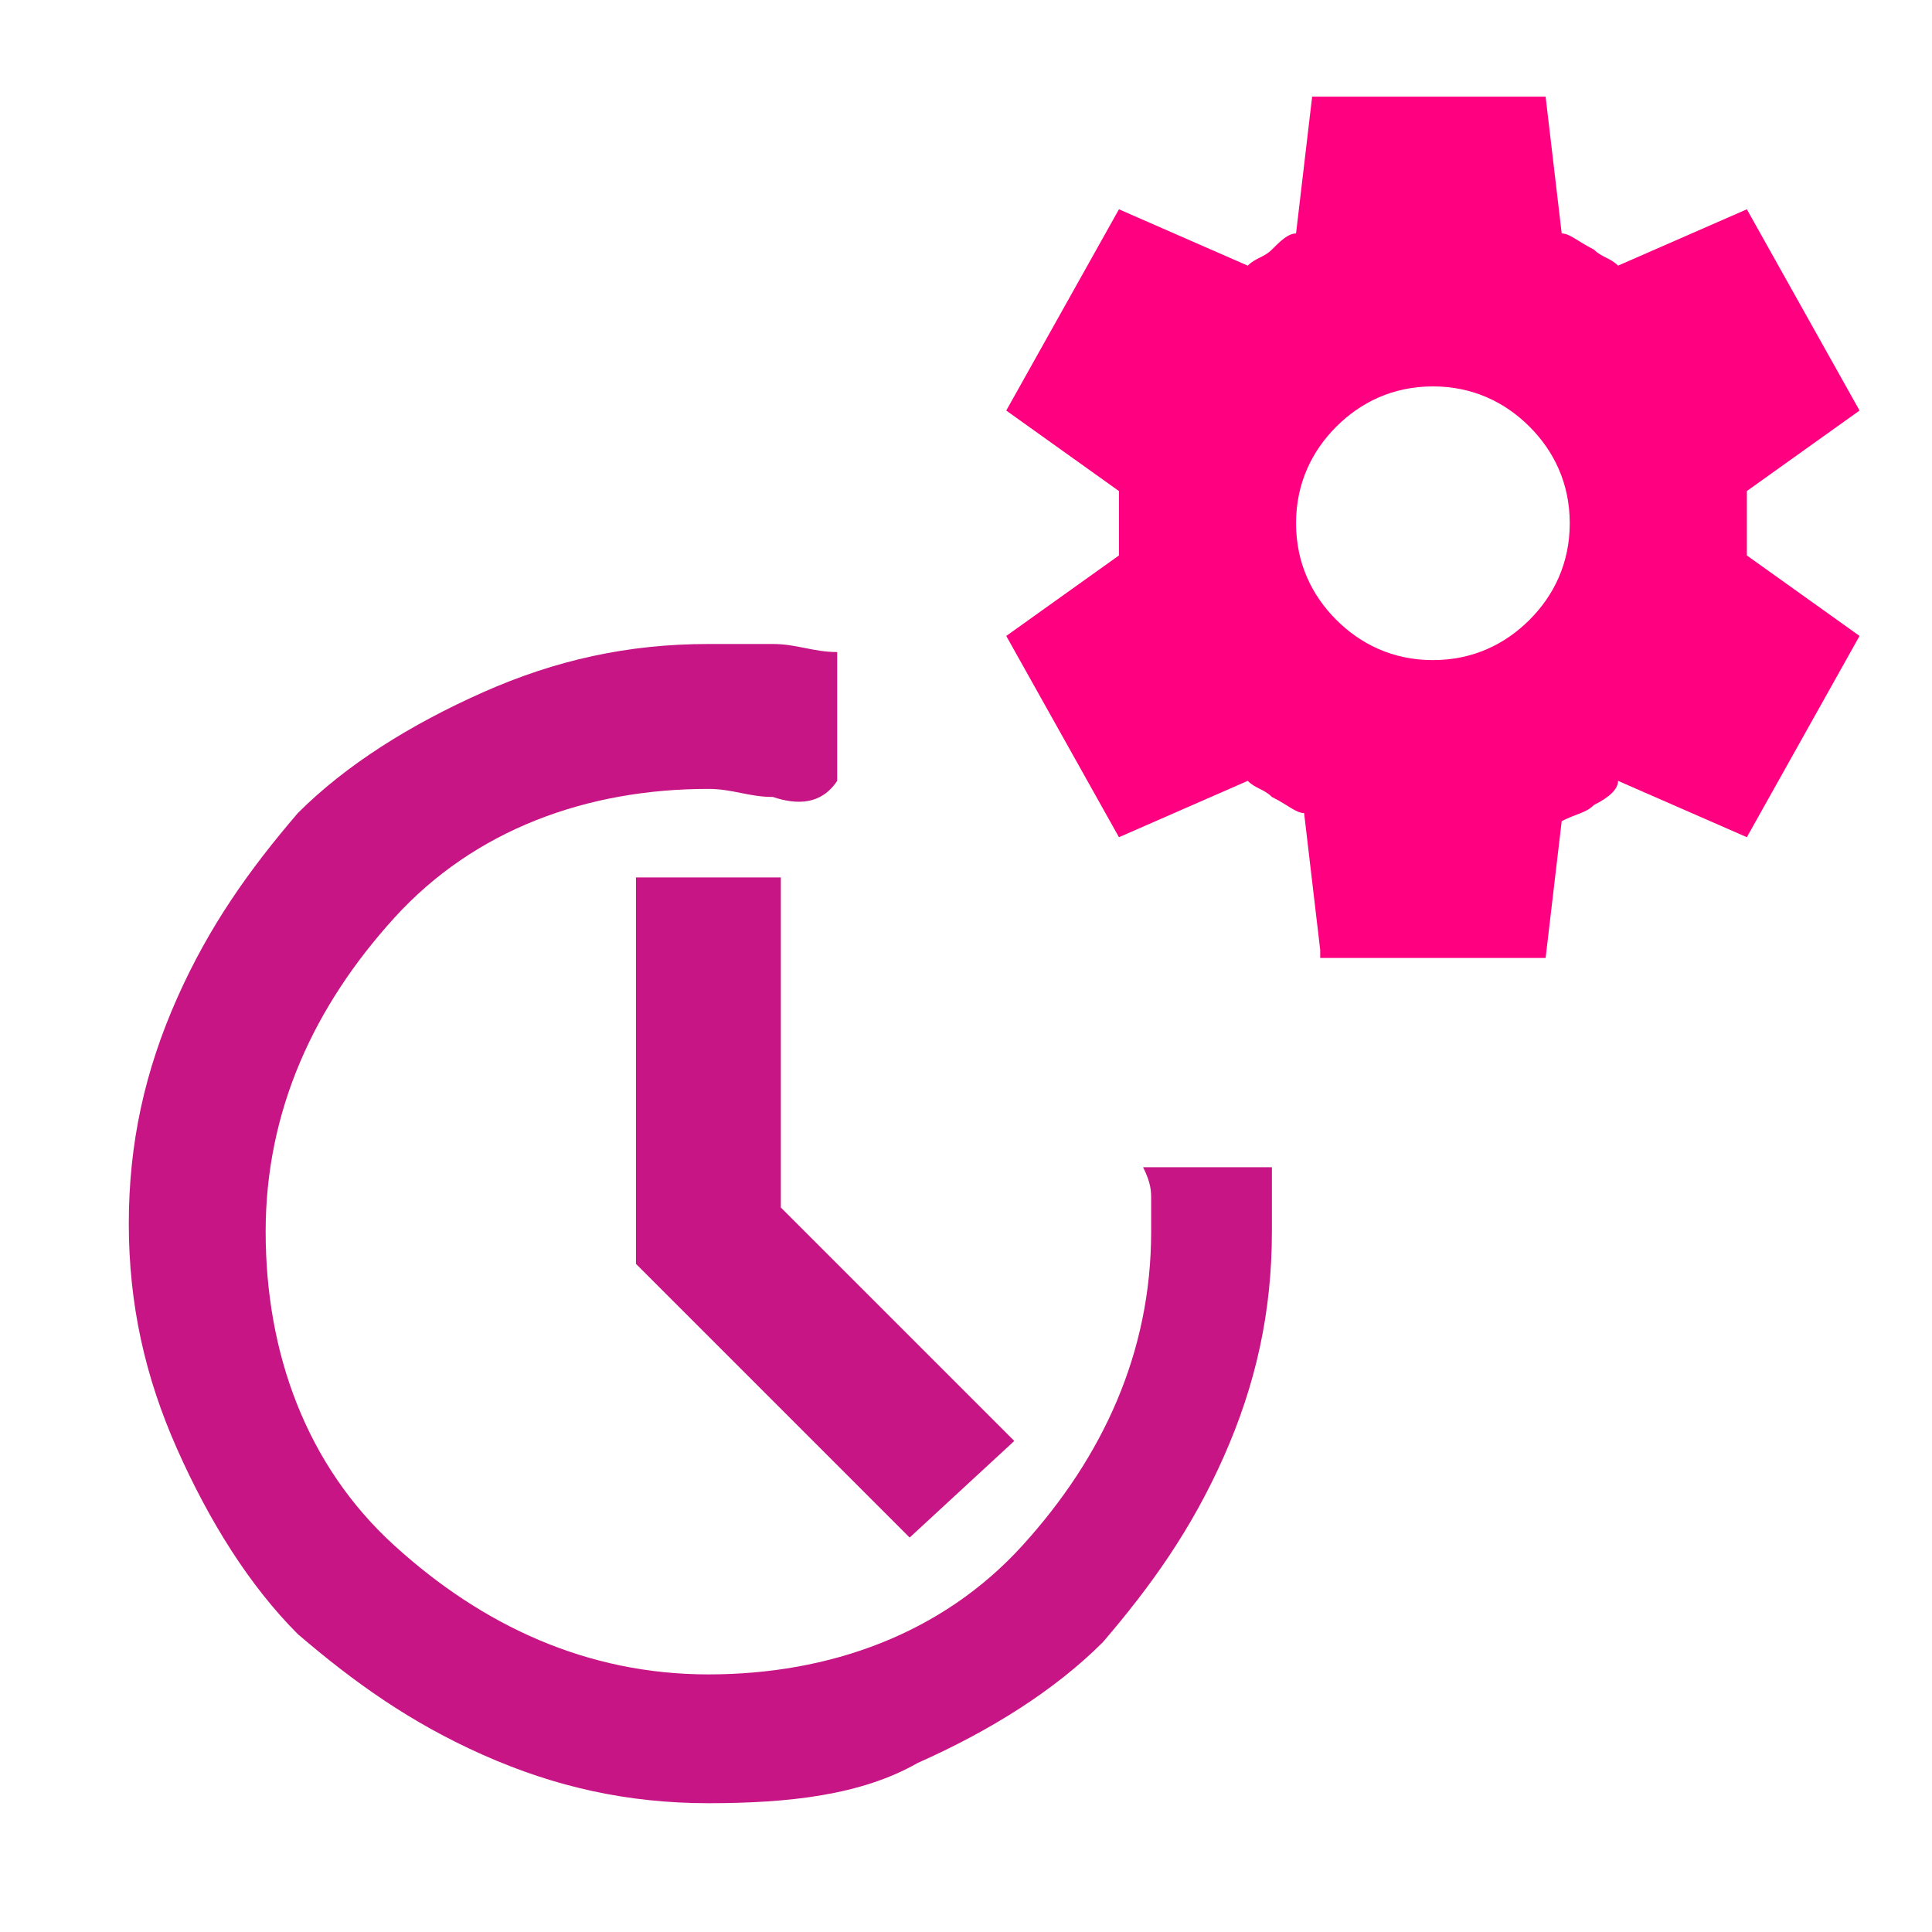
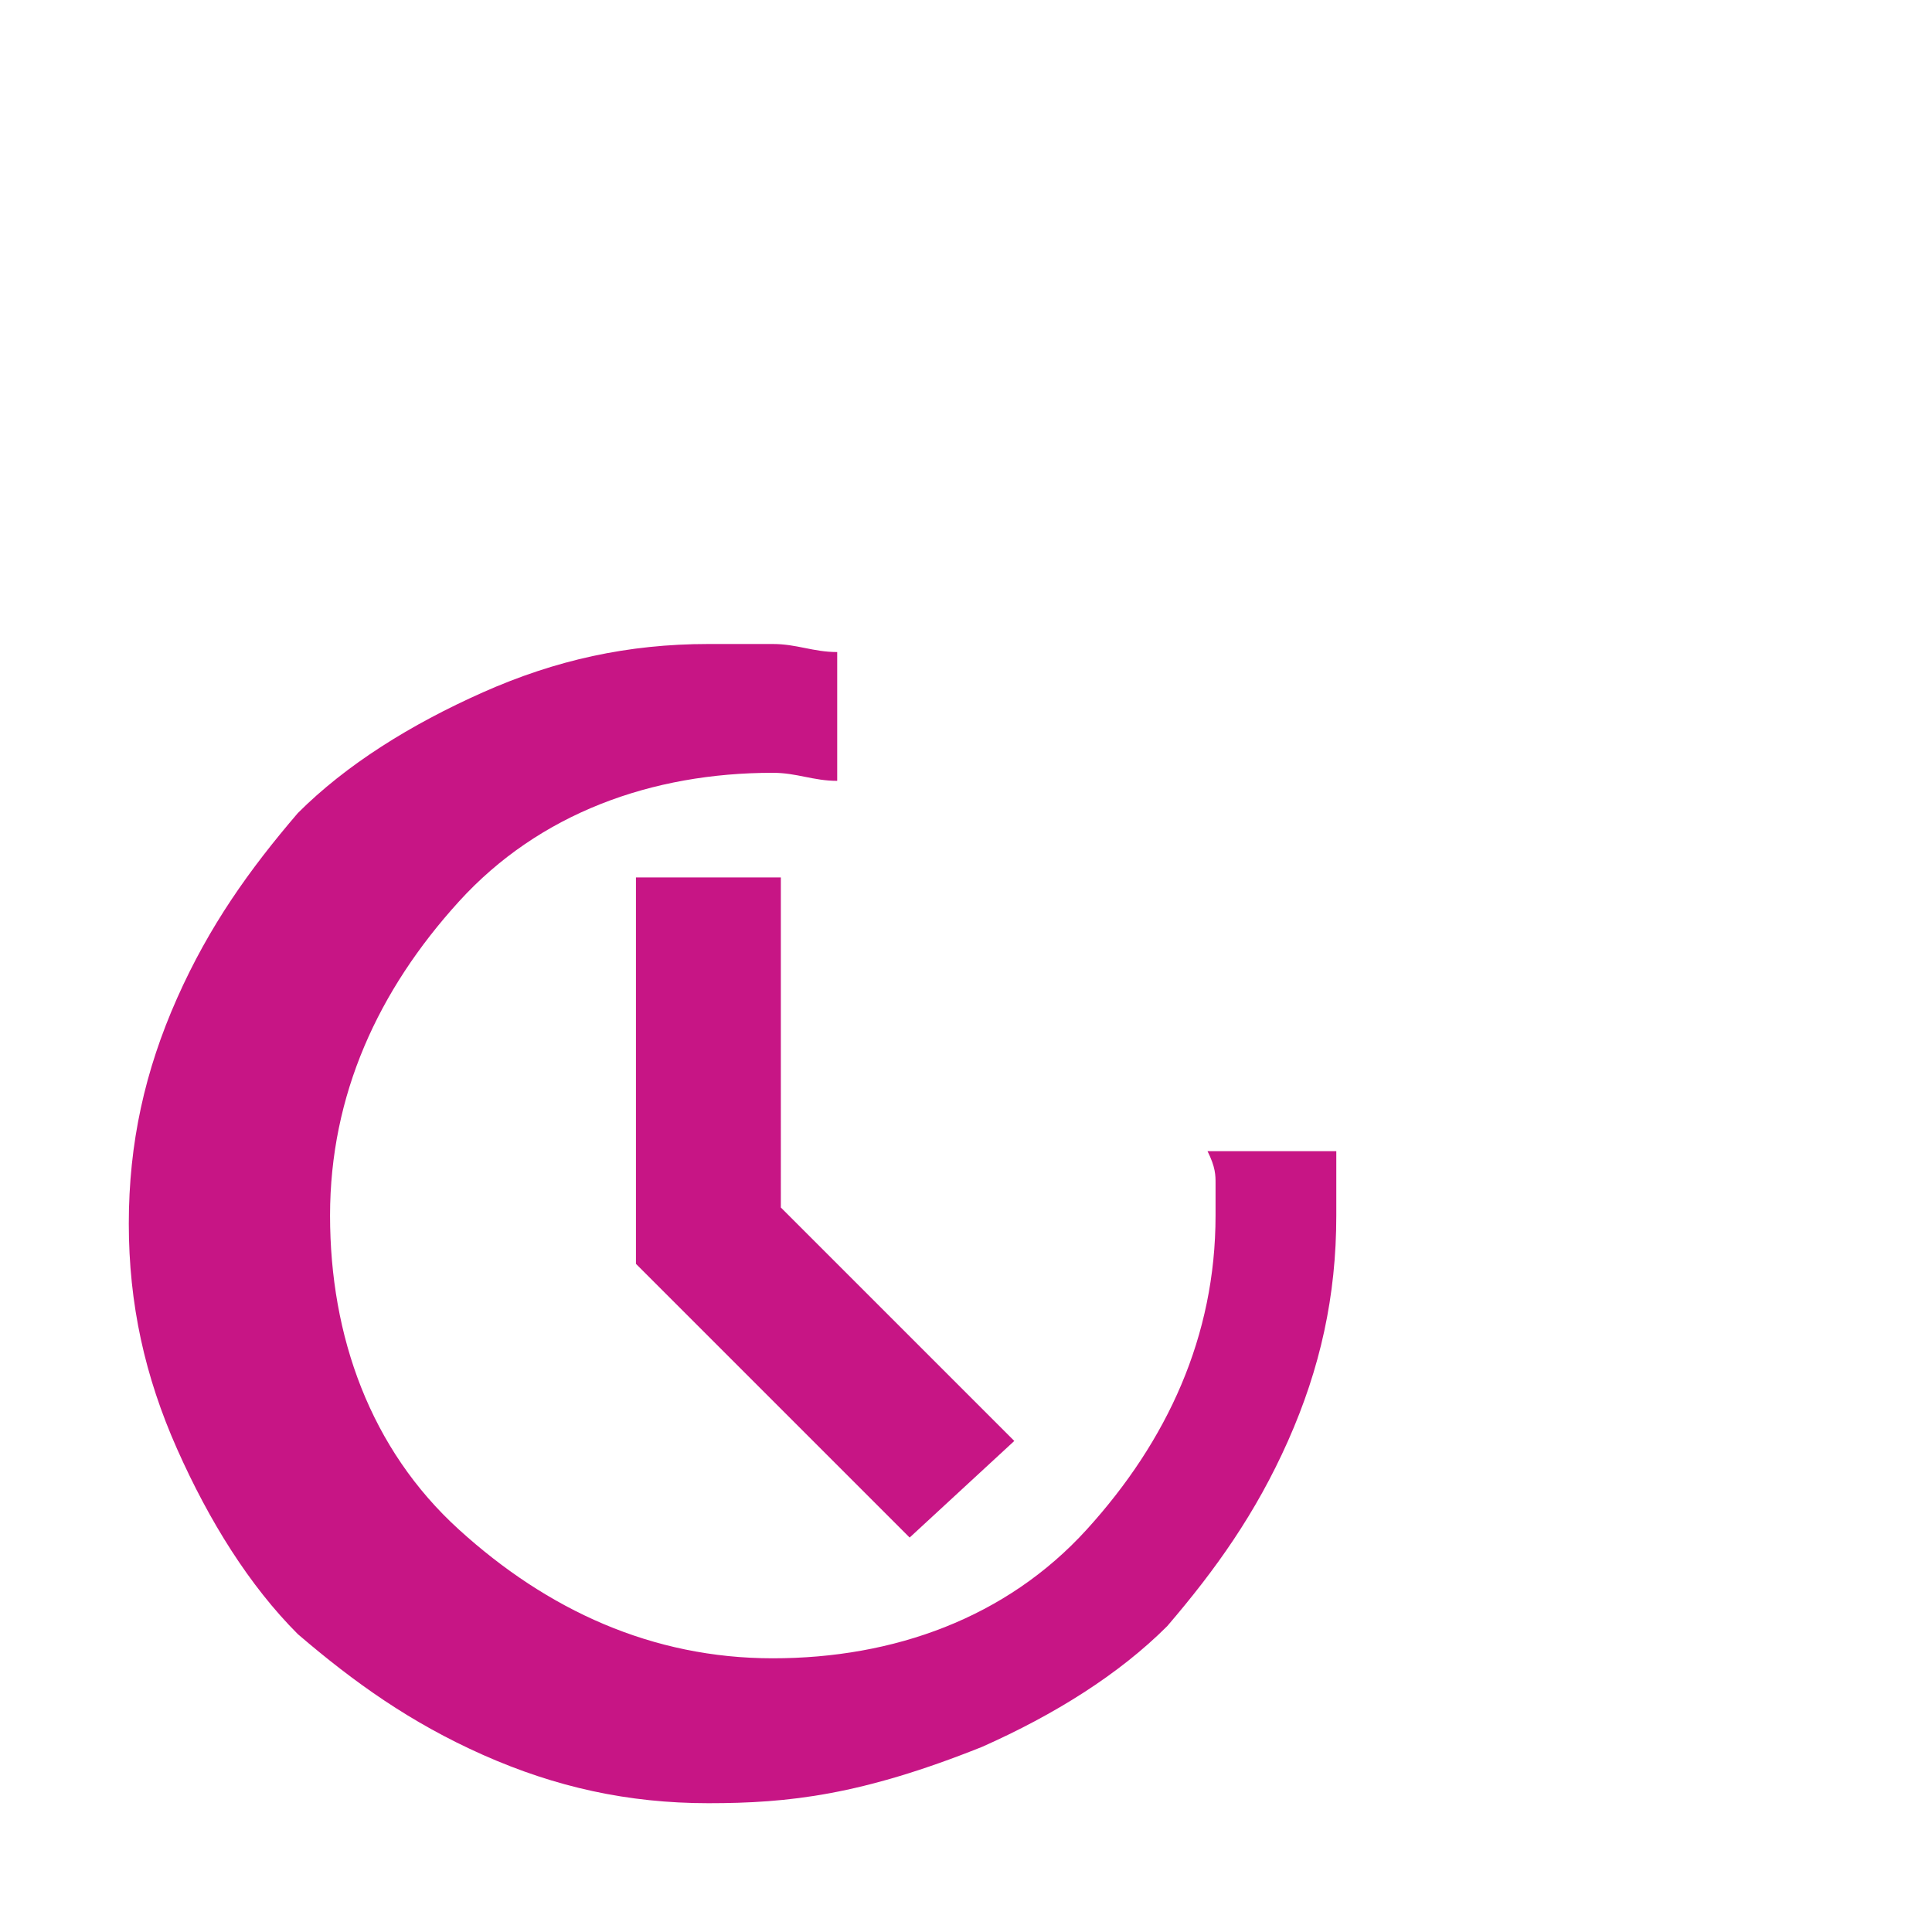
<svg xmlns="http://www.w3.org/2000/svg" height="24" viewBox="0 0 24 24" width="24">
-   <path fill="#c71585" d="M8.8,22.4c-1,0-1.9-0.2-2.8-0.6c-0.9-0.4-1.6-0.9-2.3-1.5c-0.6-0.6-1.1-1.4-1.5-2.3s-0.6-1.8-0.6-2.8s0.2-1.9,0.6-2.8   c0.4-0.9,0.9-1.6,1.5-2.3c0.6-0.6,1.4-1.1,2.3-1.5c0.9-0.4,1.8-0.6,2.8-0.6c0.3,0,0.5,0,0.8,0c0.3,0,0.5,0.1,0.8,0.1v1.6   C10.2,10,9.9,10,9.6,9.9c-0.3,0-0.5-0.1-0.8-0.1c-1.5,0-2.9,0.5-3.9,1.6s-1.6,2.4-1.6,3.9c0,1.5,0.5,2.9,1.6,3.9s2.4,1.6,3.9,1.6   s2.9-0.5,3.9-1.6s1.6-2.4,1.6-3.9c0-0.1,0-0.3,0-0.4c0-0.1,0-0.2-0.1-0.4h1.6c0,0.1,0,0.3,0,0.4v0.4c0,1-0.2,1.9-0.6,2.8   c-0.4,0.9-0.9,1.6-1.5,2.3c-0.6,0.6-1.4,1.1-2.3,1.5C10.7,22.3,9.8,22.4,8.8,22.4z M11.3,19.1l-3.4-3.4v-4.8h1.8V15l2.9,2.9   L11.3,19.1z" />
-   <path fill="#ff0080" d="M16.4,11.8l-0.2-1.7c-0.1,0-0.2-0.1-0.4-0.2c-0.1-0.1-0.2-0.1-0.3-0.2l-1.6,0.7l-1.4-2.5l1.4-1c0-0.1,0-0.1,0-0.2   c0-0.1,0-0.1,0-0.2s0-0.1,0-0.2c0-0.1,0-0.1,0-0.2l-1.4-1l1.4-2.5l1.6,0.7c0.1-0.1,0.2-0.1,0.3-0.2C15.9,3,16,2.9,16.1,2.9l0.2-1.7   h2.9l0.2,1.7c0.1,0,0.2,0.1,0.4,0.2c0.1,0.1,0.2,0.1,0.3,0.2l1.6-0.7l1.4,2.5l-1.4,1c0,0.1,0,0.1,0,0.2s0,0.1,0,0.2   c0,0.1,0,0.1,0,0.2c0,0.1,0,0.1,0,0.2l1.4,1l-1.4,2.5l-1.6-0.7C20.1,9.8,20,9.9,19.8,10c-0.1,0.1-0.2,0.1-0.4,0.2l-0.2,1.7H16.4z    M17.8,8.2c0.5,0,0.9-0.2,1.2-0.5c0.3-0.3,0.5-0.7,0.5-1.2c0-0.5-0.2-0.9-0.5-1.2c-0.3-0.3-0.7-0.5-1.2-0.5c-0.5,0-0.9,0.2-1.2,0.5   c-0.3,0.3-0.5,0.7-0.5,1.2c0,0.5,0.2,0.9,0.5,1.2C16.9,8,17.3,8.2,17.8,8.2z" />
+   <path fill="#c71585" d="M8.8,22.4c-1,0-1.9-0.2-2.8-0.6c-0.9-0.4-1.6-0.9-2.3-1.5c-0.6-0.6-1.1-1.4-1.5-2.3s-0.6-1.8-0.6-2.8s0.2-1.9,0.6-2.8   c0.4-0.9,0.9-1.6,1.5-2.3c0.6-0.6,1.4-1.1,2.3-1.5c0.9-0.4,1.8-0.6,2.8-0.6c0.3,0,0.5,0,0.8,0c0.3,0,0.5,0.1,0.8,0.1v1.6   c-0.3,0-0.5-0.1-0.8-0.1c-1.5,0-2.9,0.5-3.9,1.6s-1.6,2.4-1.6,3.9c0,1.5,0.5,2.9,1.6,3.9s2.4,1.6,3.9,1.6   s2.9-0.5,3.9-1.6s1.6-2.4,1.6-3.9c0-0.1,0-0.3,0-0.4c0-0.1,0-0.2-0.1-0.4h1.6c0,0.1,0,0.3,0,0.4v0.4c0,1-0.2,1.9-0.6,2.8   c-0.4,0.9-0.9,1.6-1.5,2.3c-0.6,0.6-1.4,1.1-2.3,1.5C10.7,22.3,9.8,22.4,8.8,22.4z M11.3,19.1l-3.4-3.4v-4.8h1.8V15l2.9,2.9   L11.3,19.1z" />
</svg>